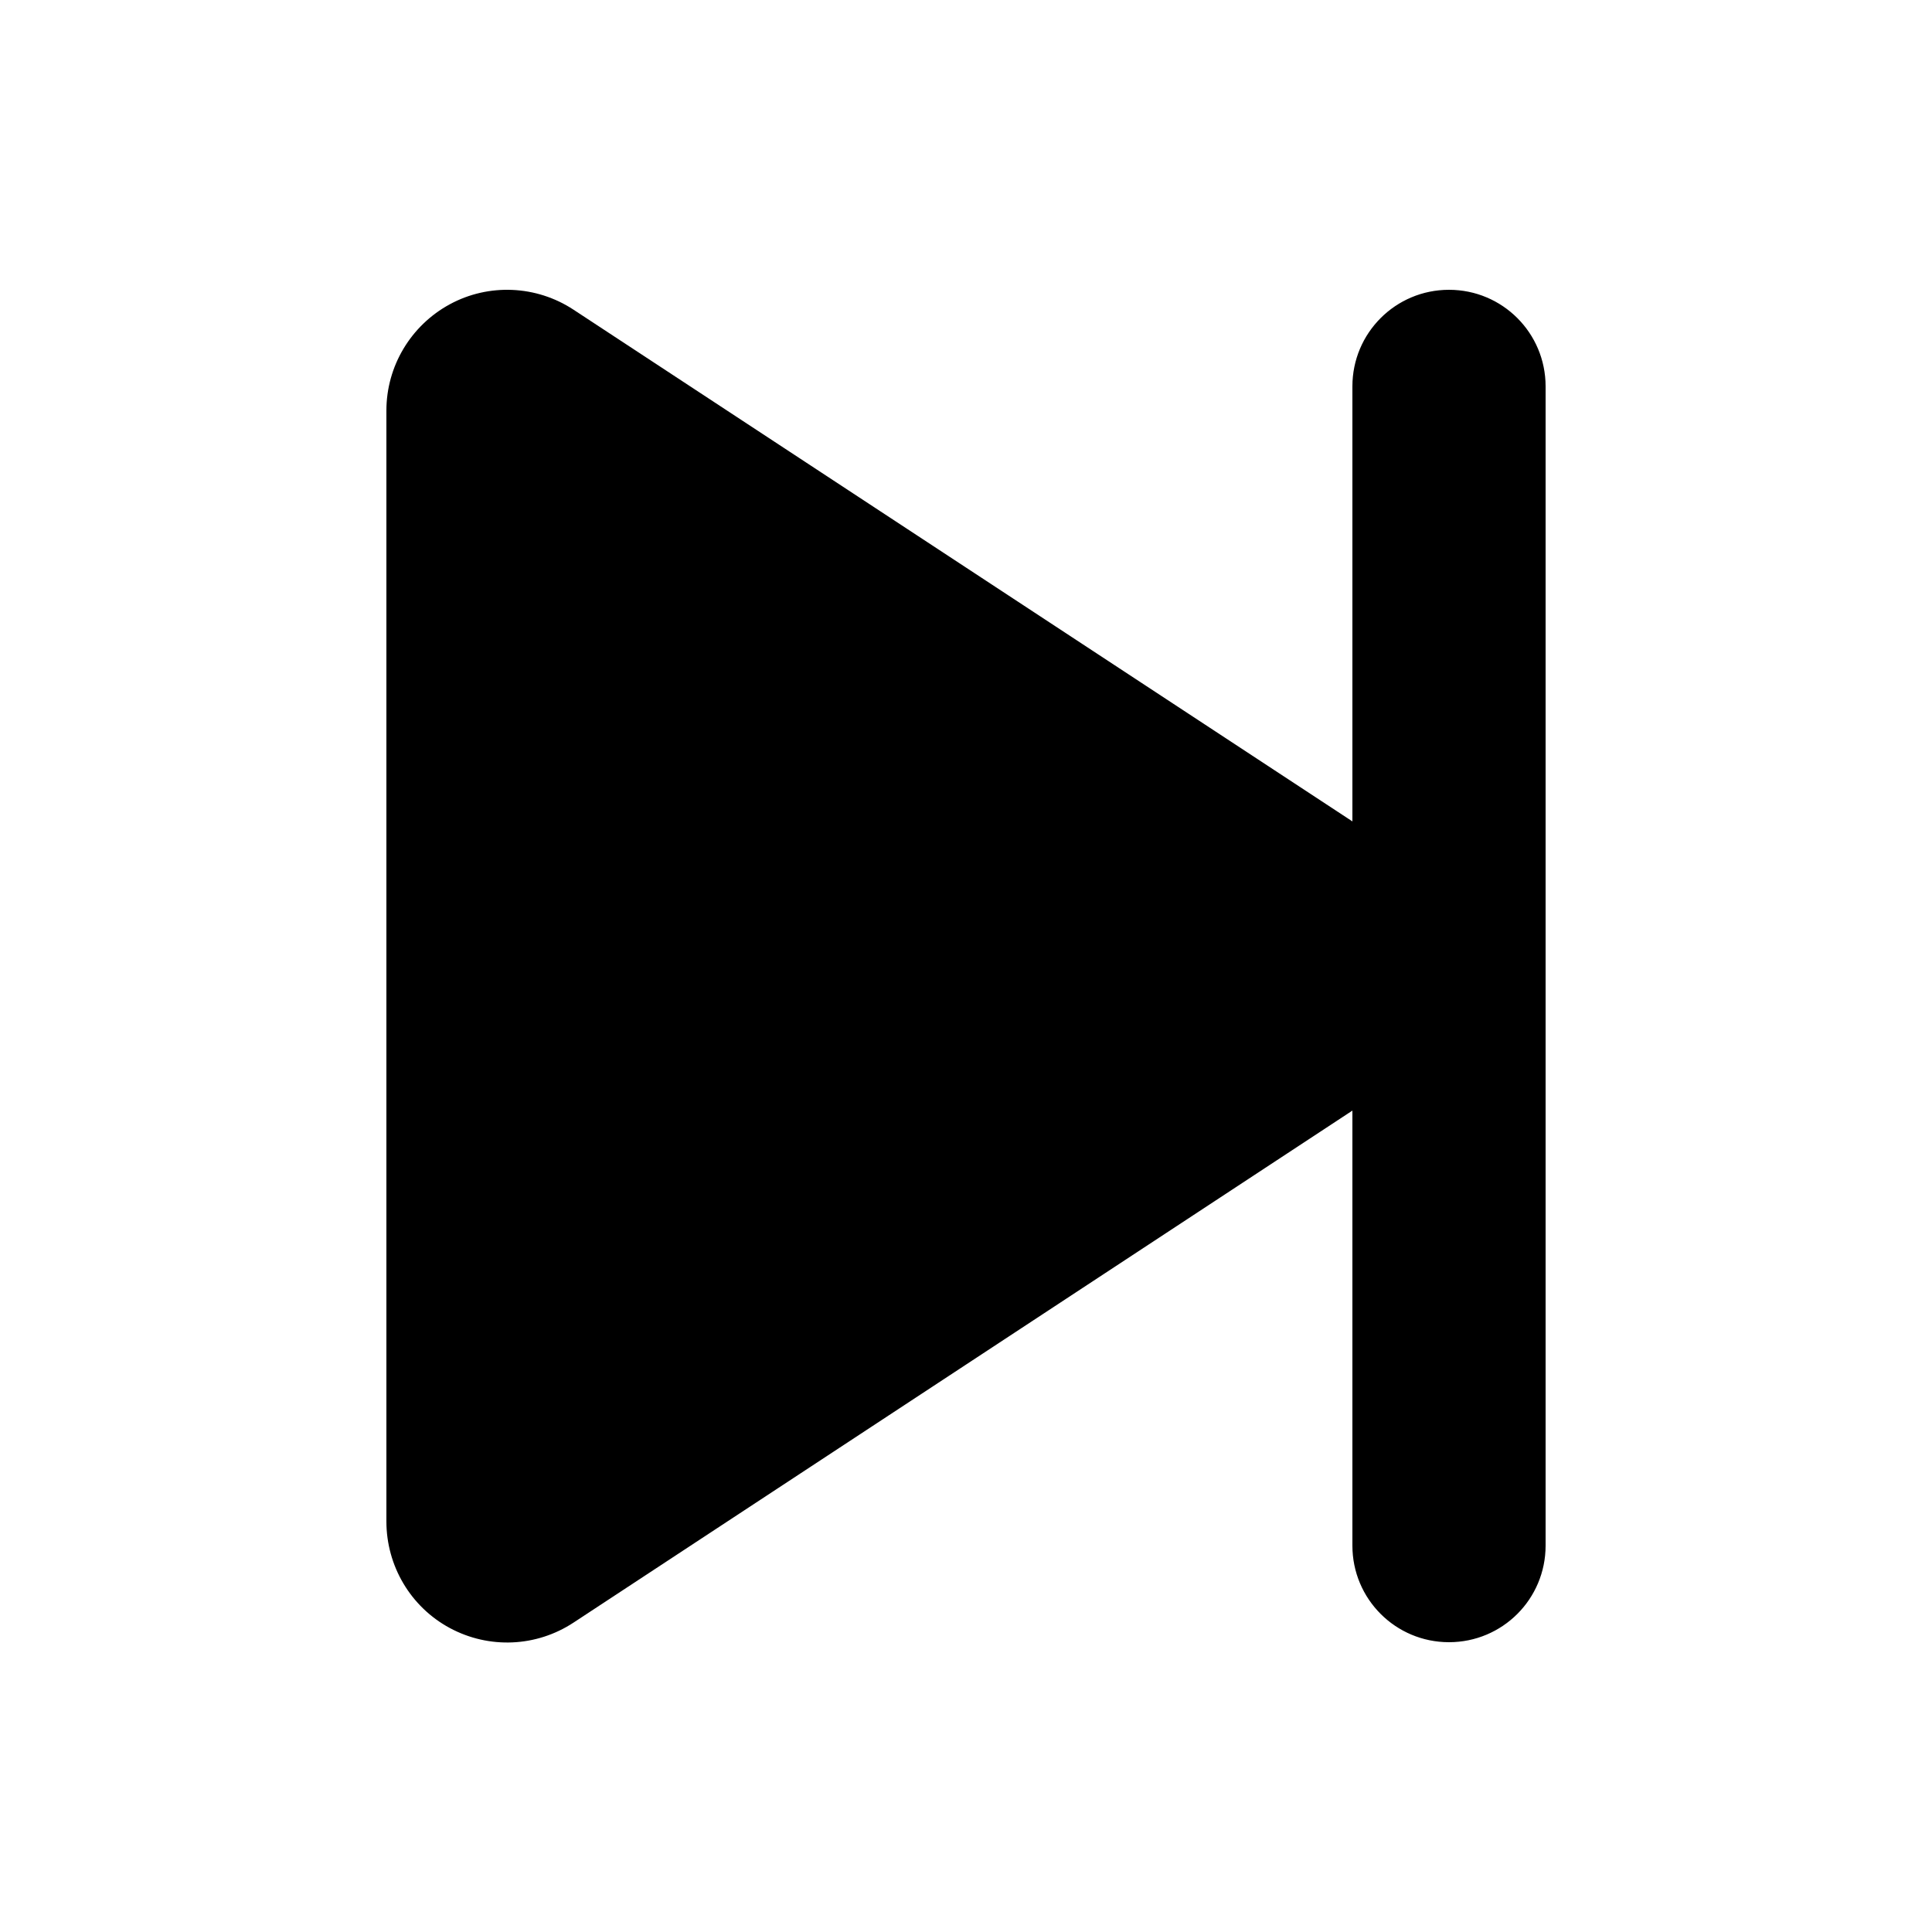
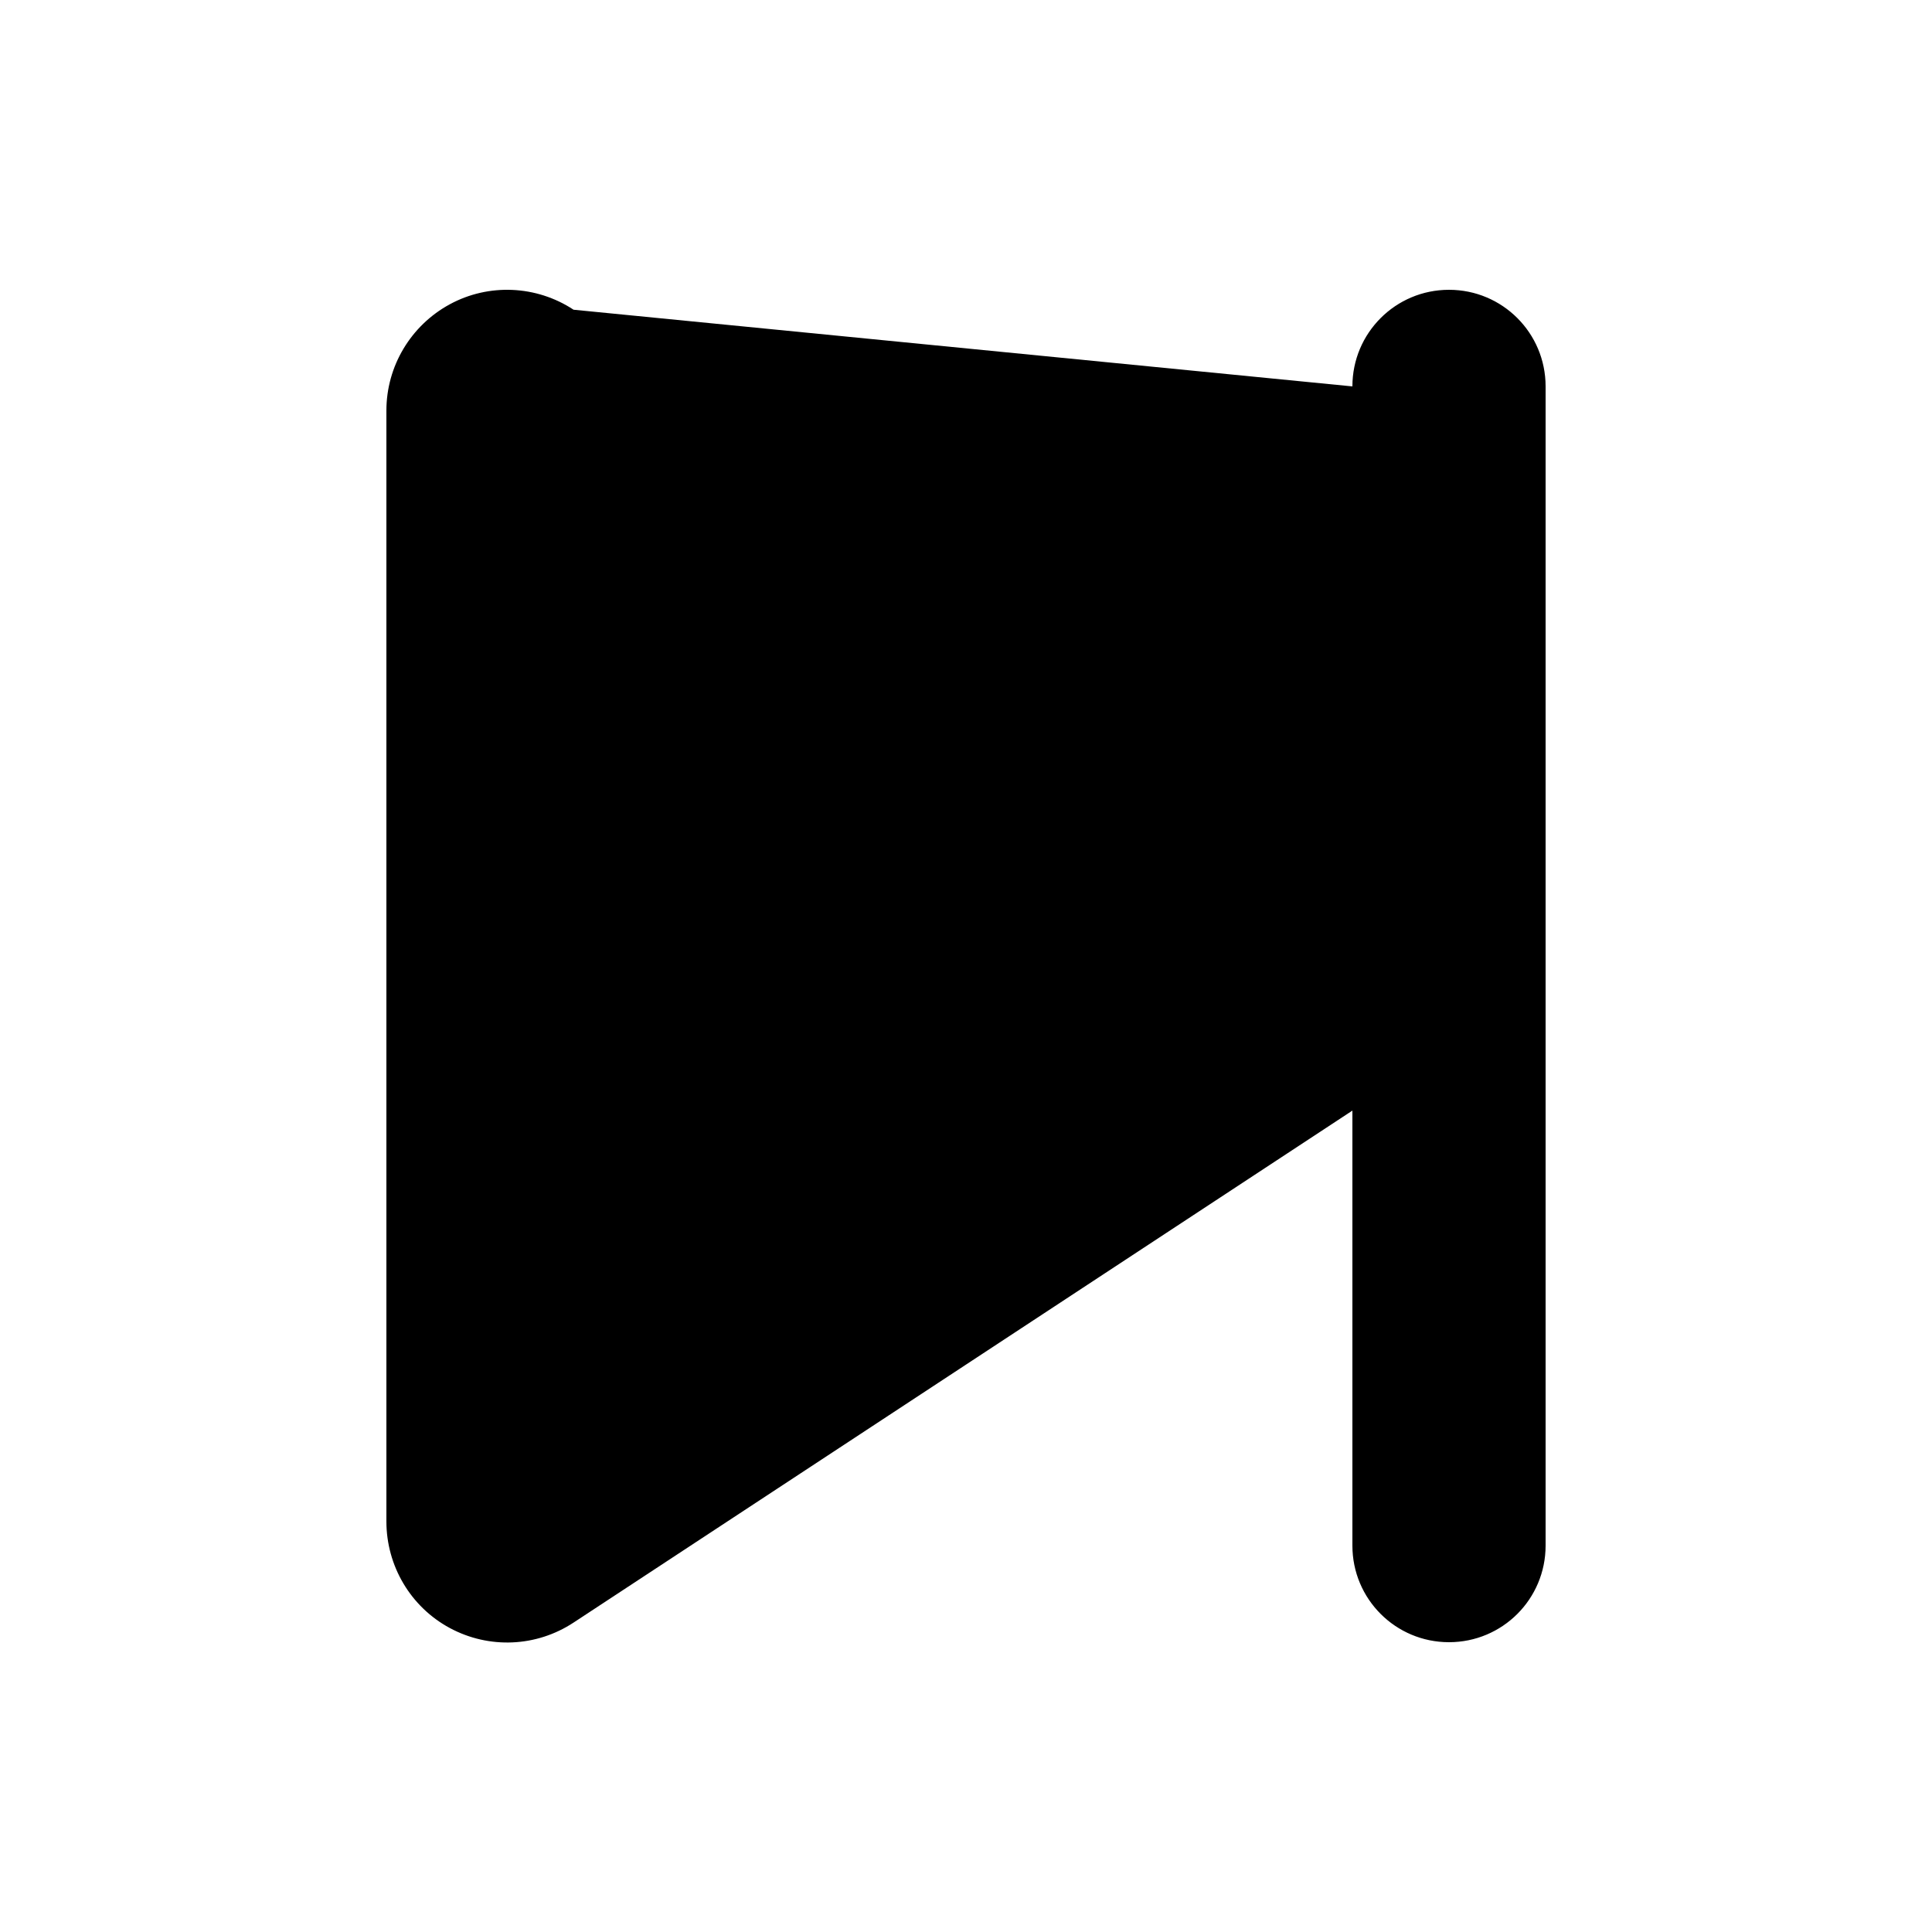
<svg xmlns="http://www.w3.org/2000/svg" viewBox="0 0 640 640">
-   <path fill="currentColor" d="M149 100.8C161.9 93.8 177.7 94.5 190 102.6L448 272.1L448 128C448 110.3 462.3 96 480 96C497.7 96 512 110.3 512 128L512 512C512 529.7 497.7 544 480 544C462.3 544 448 529.7 448 512L448 367.9L190 537.5C177.7 545.6 162 546.3 149 539.3C136 532.3 128 518.7 128 504L128 136C128 121.3 136.1 107.8 149 100.8z" />
+   <path fill="currentColor" d="M149 100.8C161.9 93.8 177.7 94.5 190 102.6L448 128C448 110.3 462.3 96 480 96C497.7 96 512 110.3 512 128L512 512C512 529.7 497.7 544 480 544C462.3 544 448 529.7 448 512L448 367.9L190 537.5C177.7 545.6 162 546.3 149 539.3C136 532.3 128 518.7 128 504L128 136C128 121.3 136.1 107.8 149 100.8z" />
</svg>